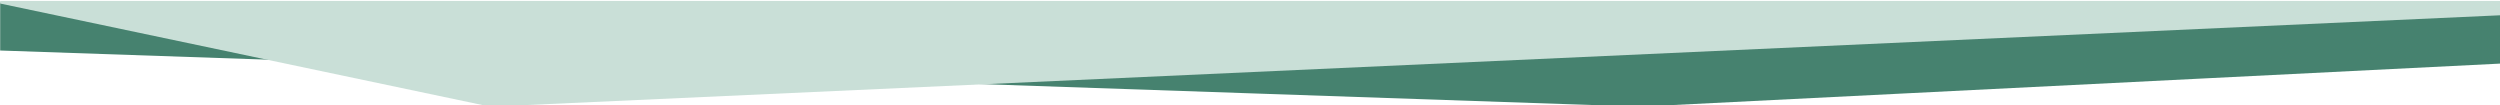
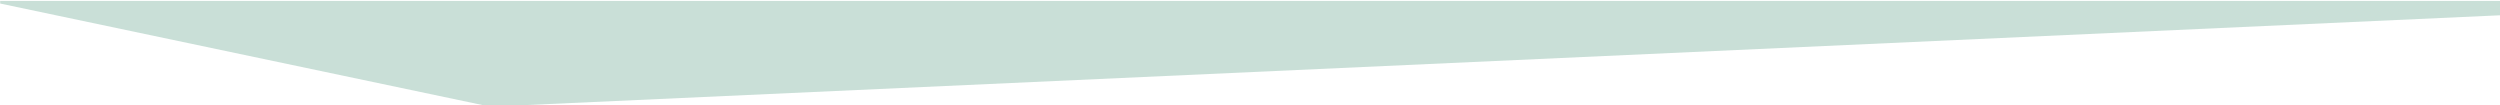
<svg xmlns="http://www.w3.org/2000/svg" width="100%" height="100%" viewBox="0 0 1920 81" version="1.1" xml:space="preserve" style="fill-rule:evenodd;clip-rule:evenodd;stroke-linejoin:round;stroke-miterlimit:2;">
  <g transform="matrix(1,0,0,1,-25,-901)">
    <g id="sliceBottom1" transform="matrix(1,0,0,0.146,-1,782.676)">
-       <rect x="26" y="812.715" width="1920" height="556.354" style="fill:none;" />
      <clipPath id="_clip1">
        <rect x="26" y="812.715" width="1920" height="556.354" />
      </clipPath>
      <g clip-path="url(#_clip1)">
        <g transform="matrix(1,0,0,27.29,26,-3398.95)">
          <g transform="matrix(7.107,0,0,0.857,-4178.19,1130.44)">
-             <path d="M858.083,-1138.58L640.88,-1118.03L587.917,-1138.58L587.917,-1127.72L765.128,-1115.09L858.083,-1124.78L858.083,-1138.58Z" style="fill:rgb(70,130,111);" />
-           </g>
+             </g>
          <g transform="matrix(7.107,0,0,0.857,-4178.19,1133.4)">
            <path d="M858.083,-1142.33L587.917,-1142.33L587.917,-1141.74L640.88,-1118.54L858.083,-1139.1L858.083,-1142.33Z" style="fill:rgb(201,223,215);" />
          </g>
        </g>
      </g>
    </g>
  </g>
</svg>